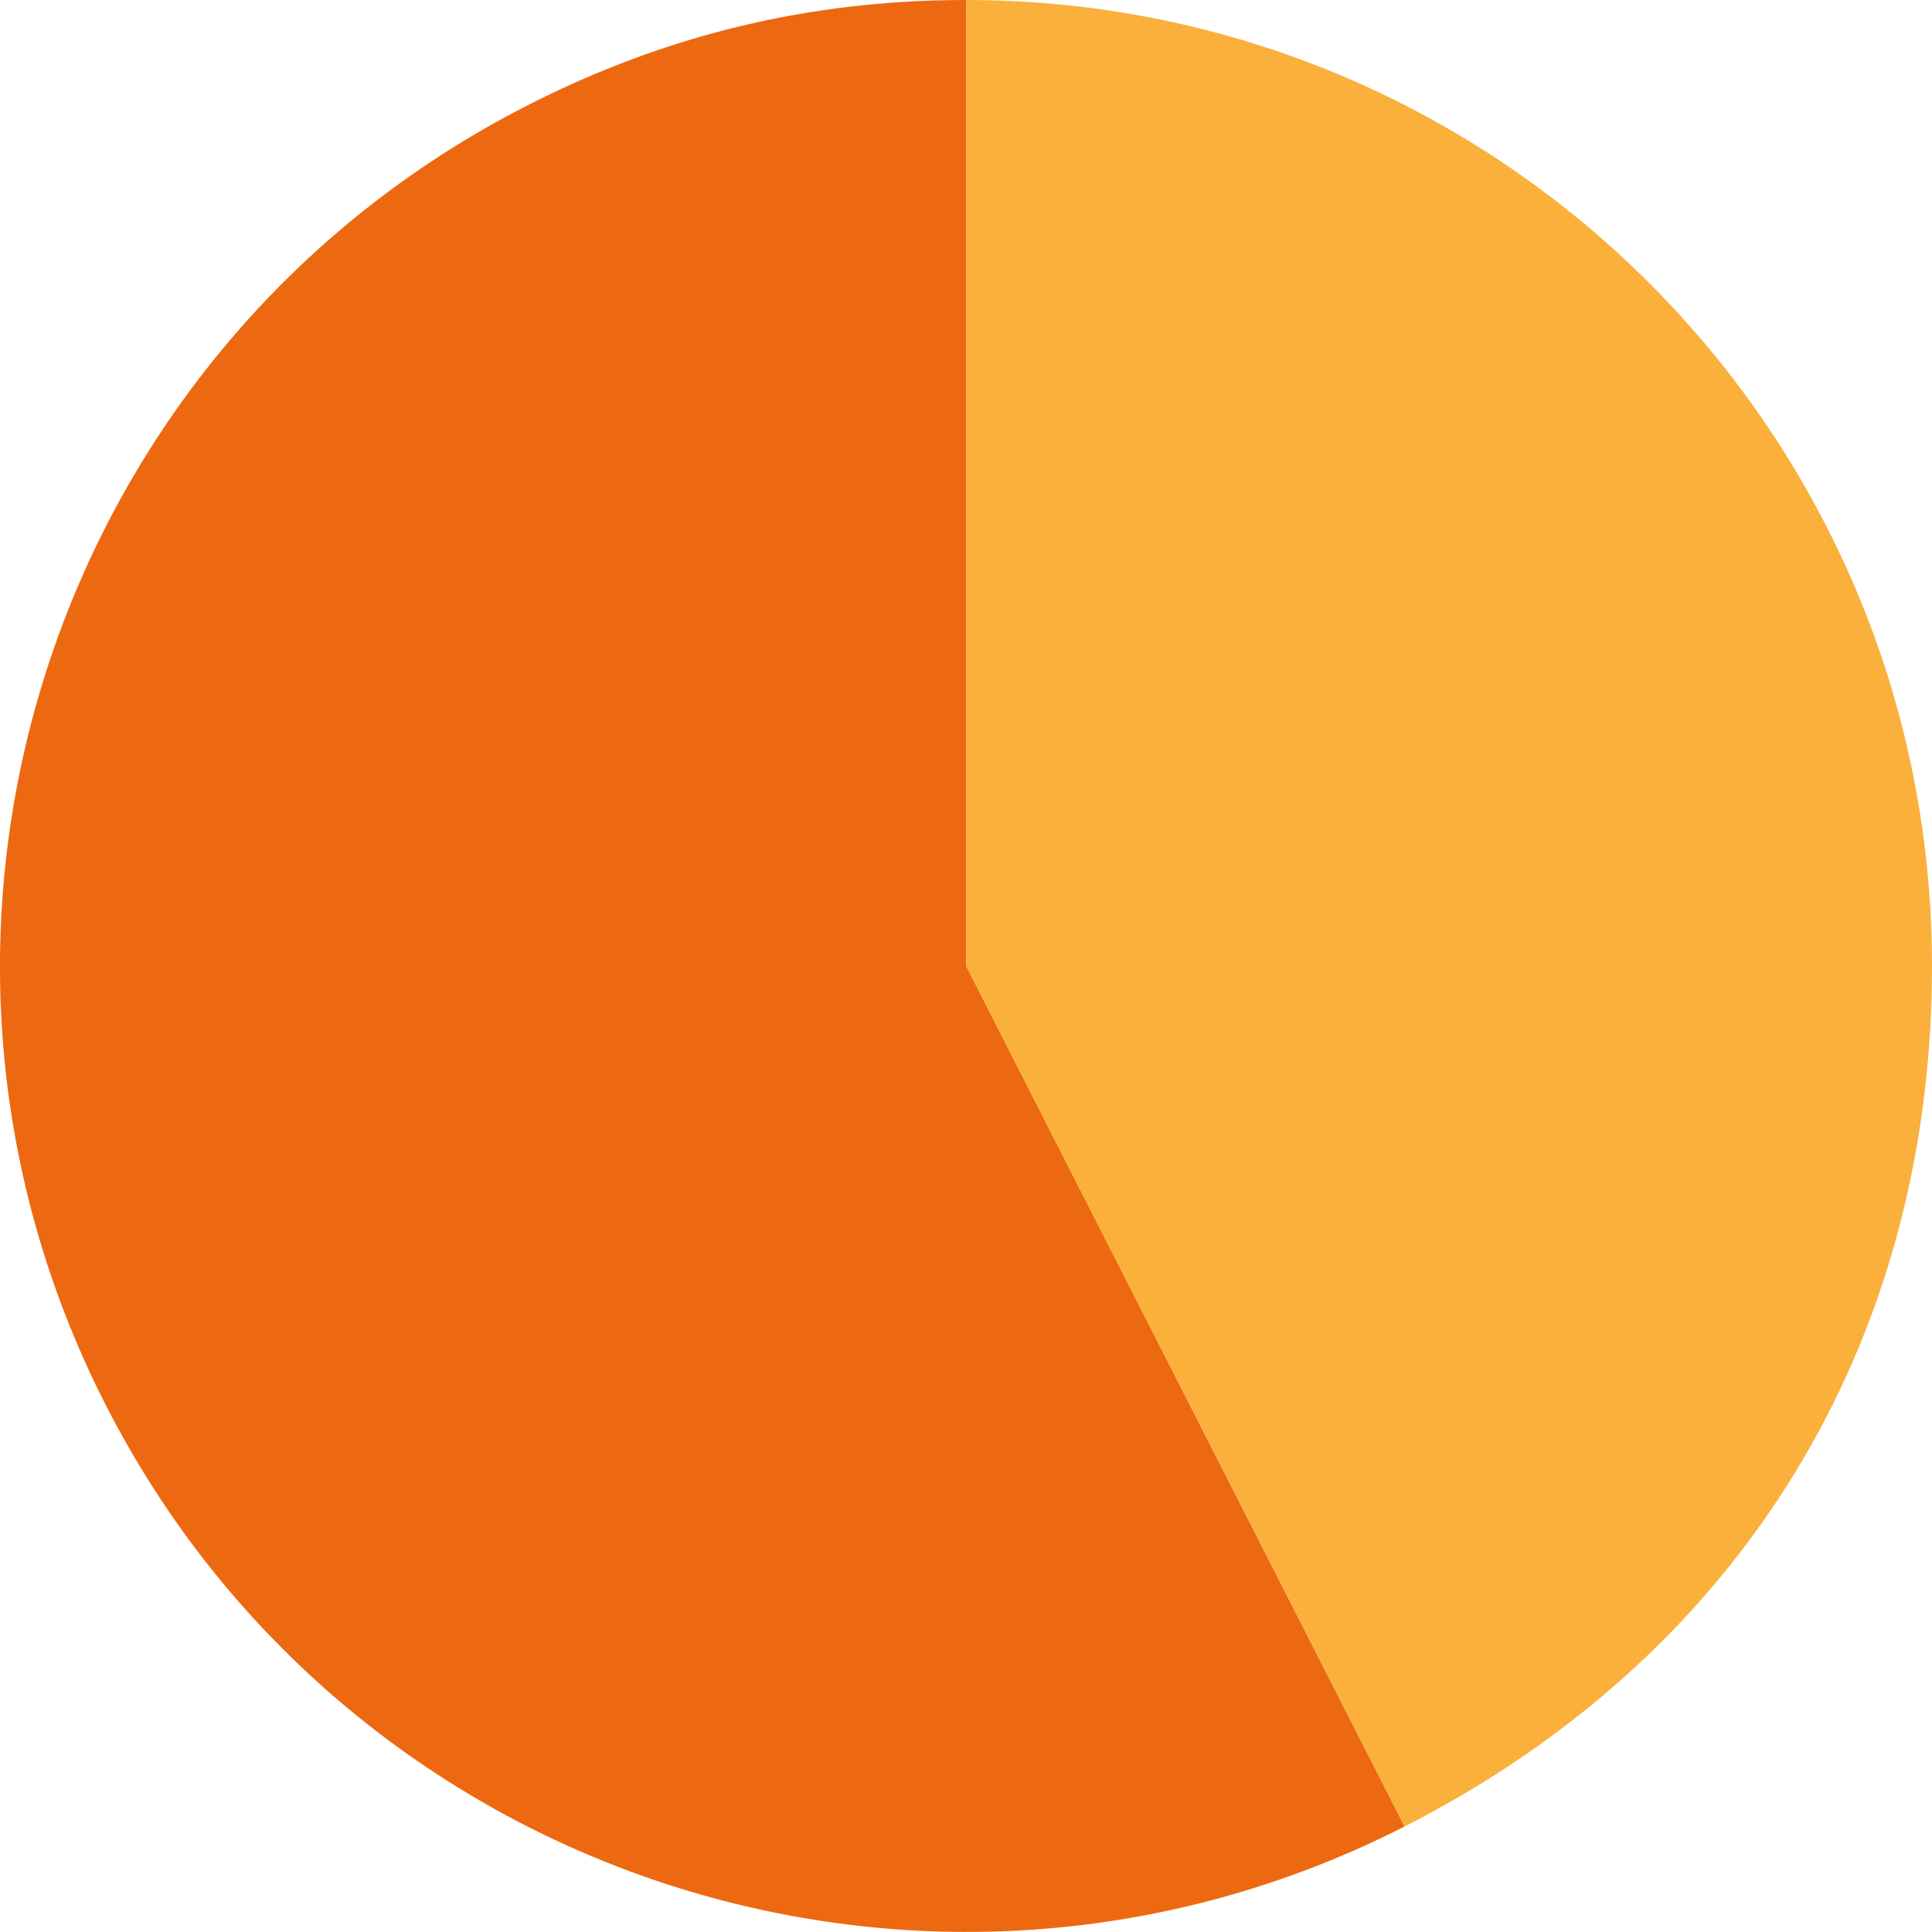
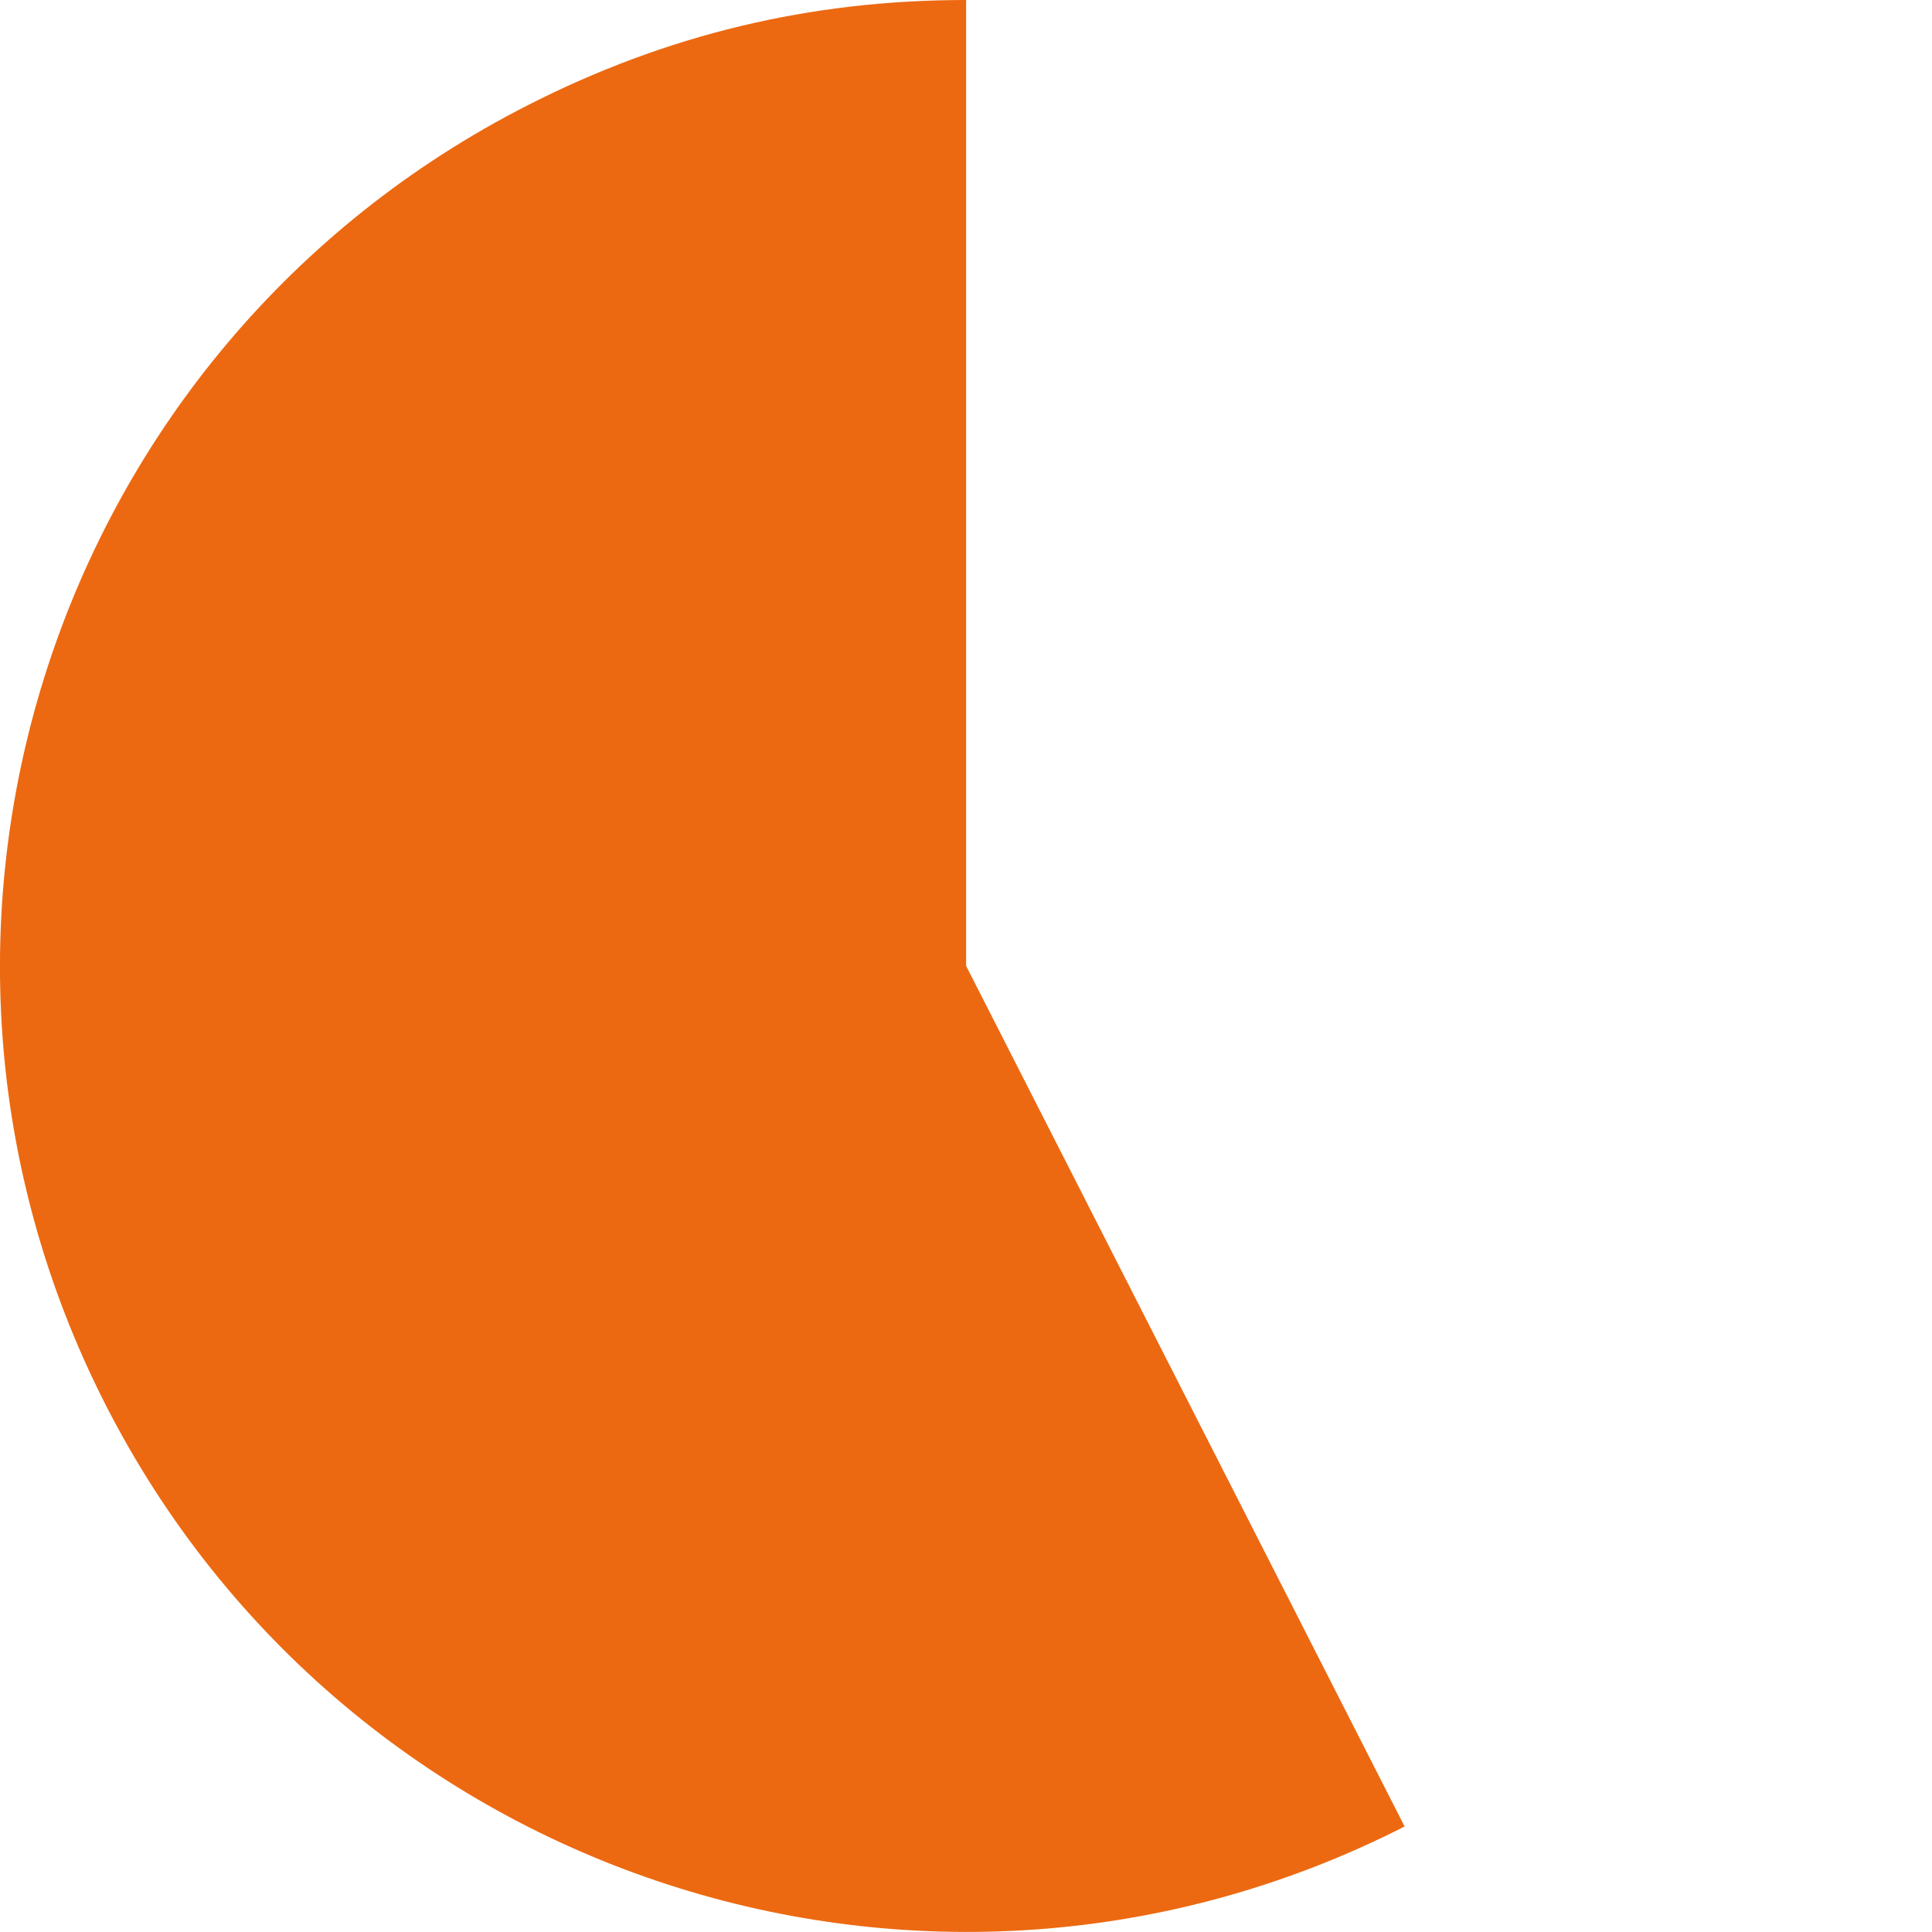
<svg xmlns="http://www.w3.org/2000/svg" id="_レイヤー_2" data-name="レイヤー 2" viewBox="0 0 168.44 168.44">
  <defs>
    <style>
      .cls-1 {
        fill: #fbb03b;
      }

      .cls-1, .cls-2 {
        stroke-width: 0px;
      }

      .cls-2 {
        fill: #ec6911;
      }
    </style>
  </defs>
  <g id="company">
    <g>
      <path class="cls-2" d="M84.23,84.21l38.23,75.03c-41.44,21.11-92.15,4.64-113.27-36.8C-11.92,81,4.56,30.29,46,9.18,58.1,3.01,70.65,0,84.23,0v84.21Z" />
-       <path class="cls-1" d="M84.23,84.21V0c46.51,0,84.21,37.7,84.21,84.21,0,32.93-16.64,60.08-45.98,75.03l-38.23-75.03Z" />
    </g>
  </g>
</svg>